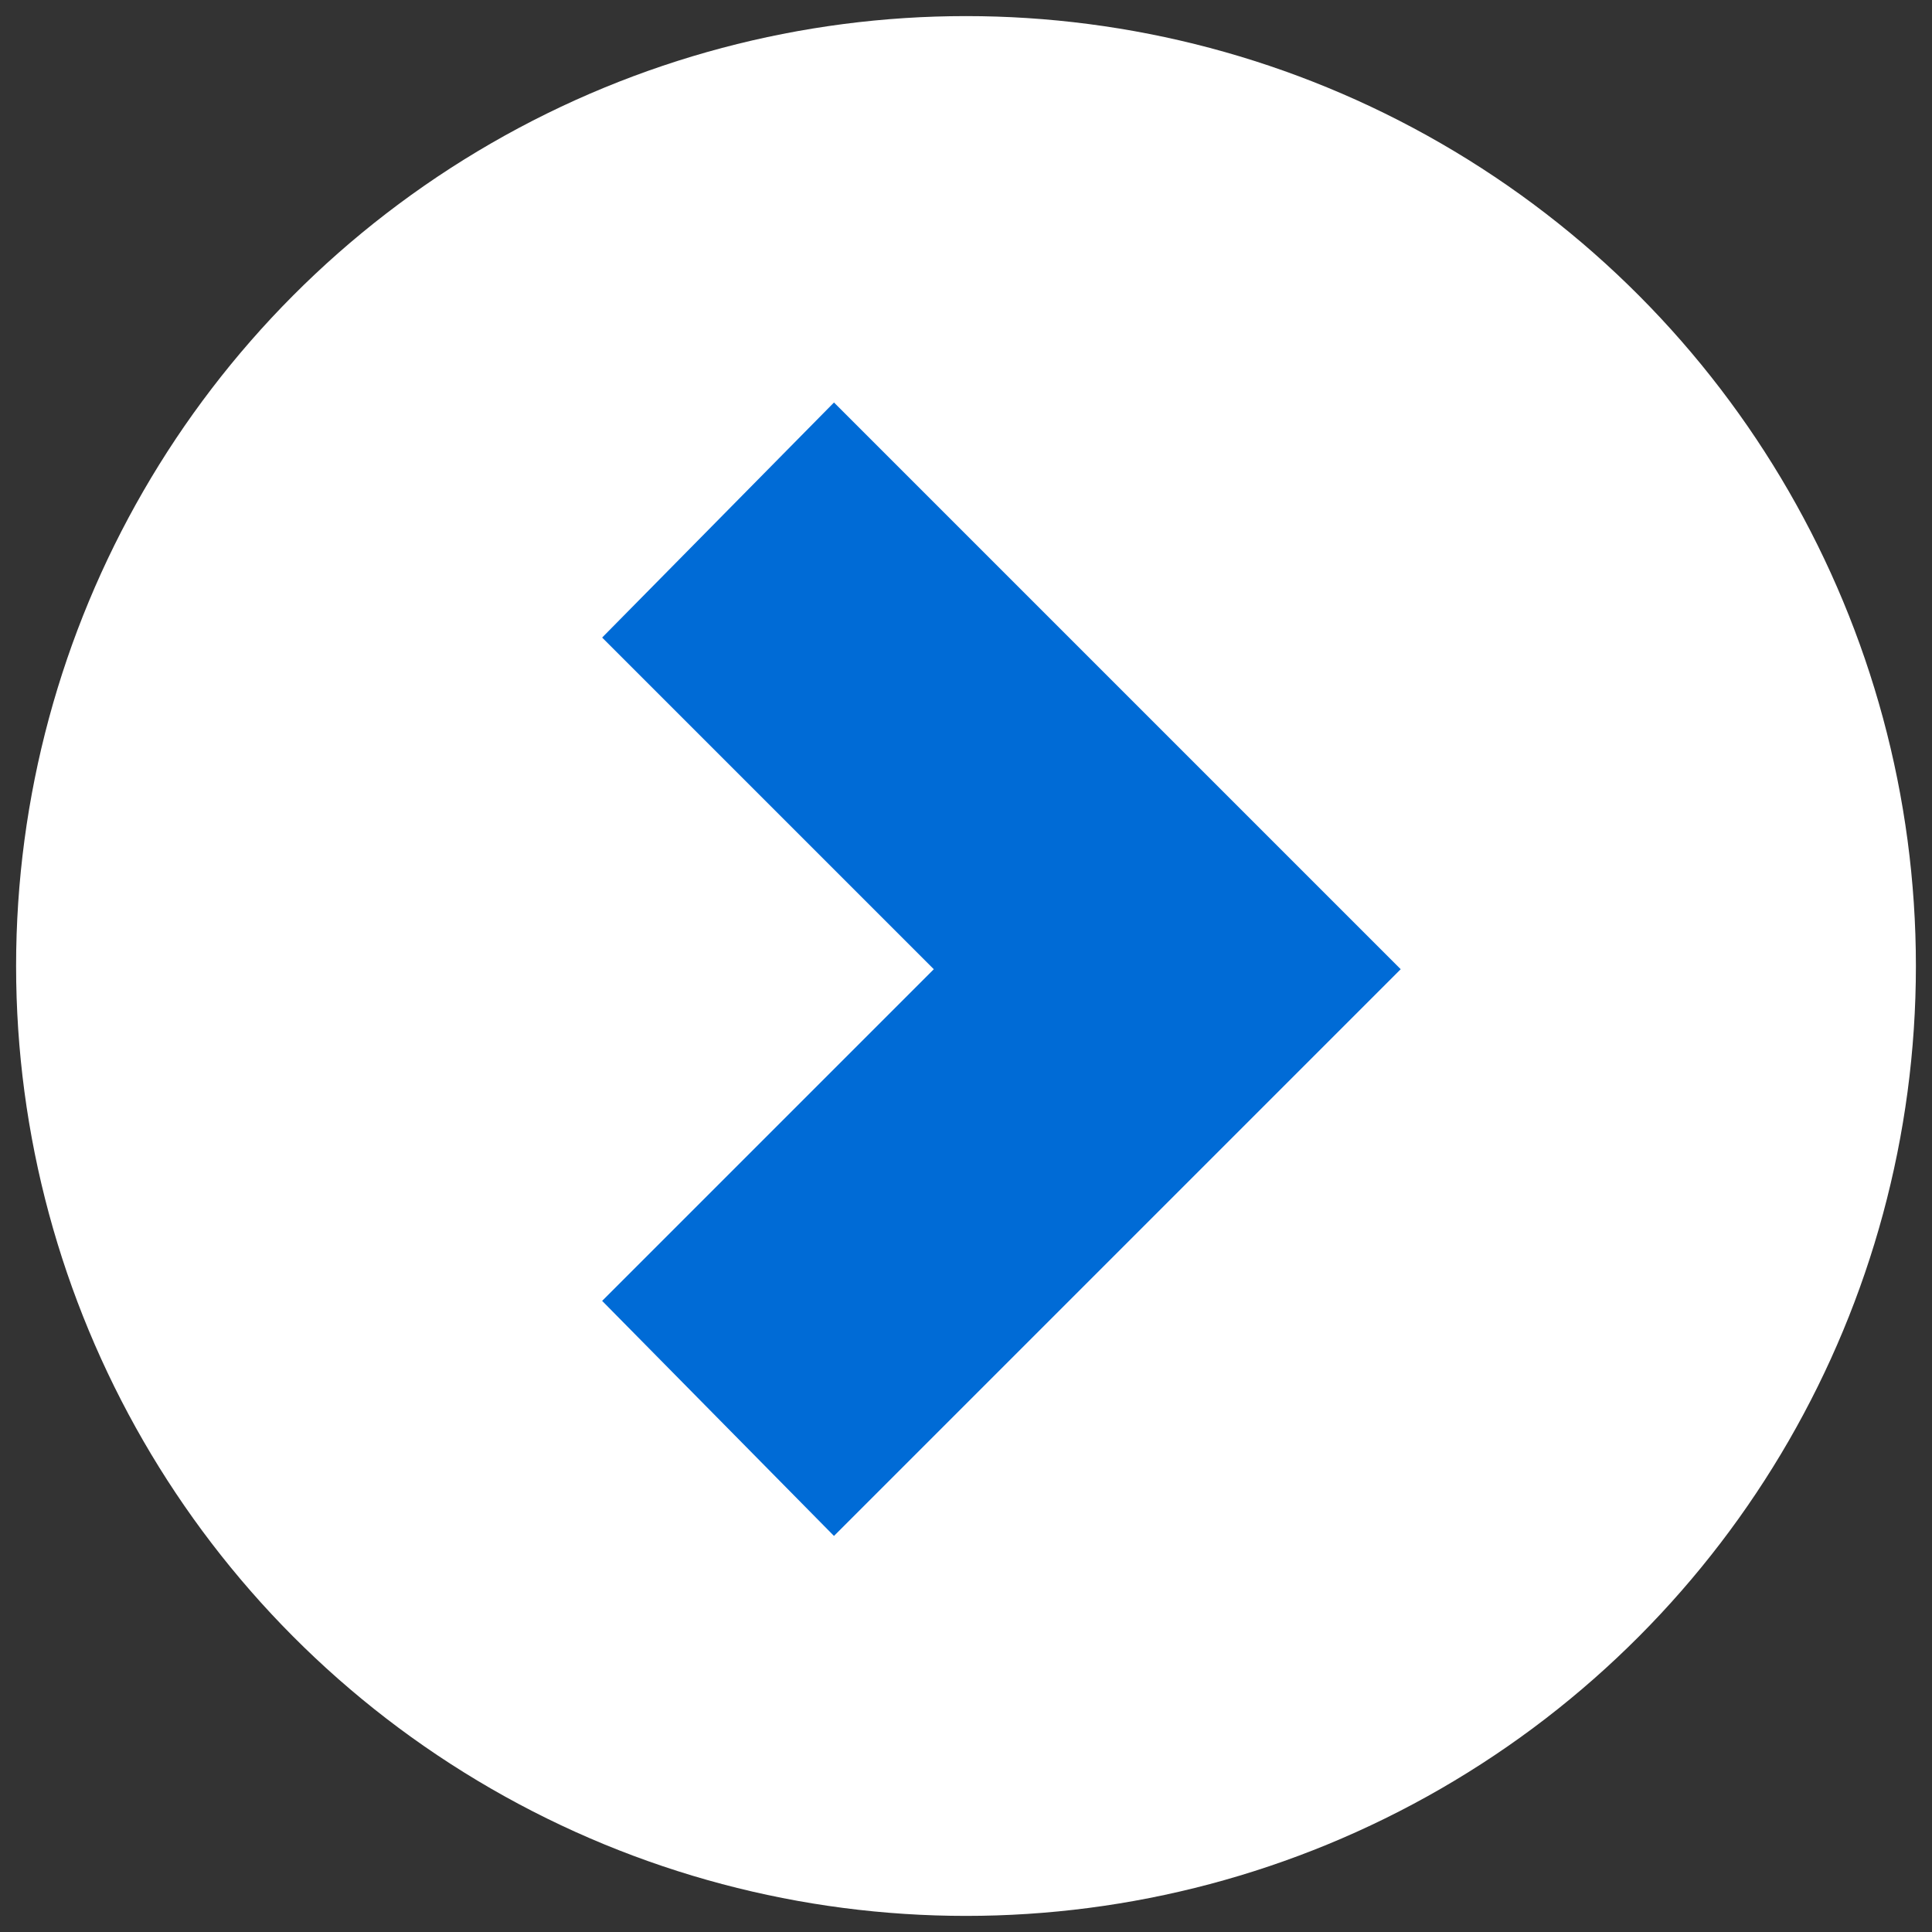
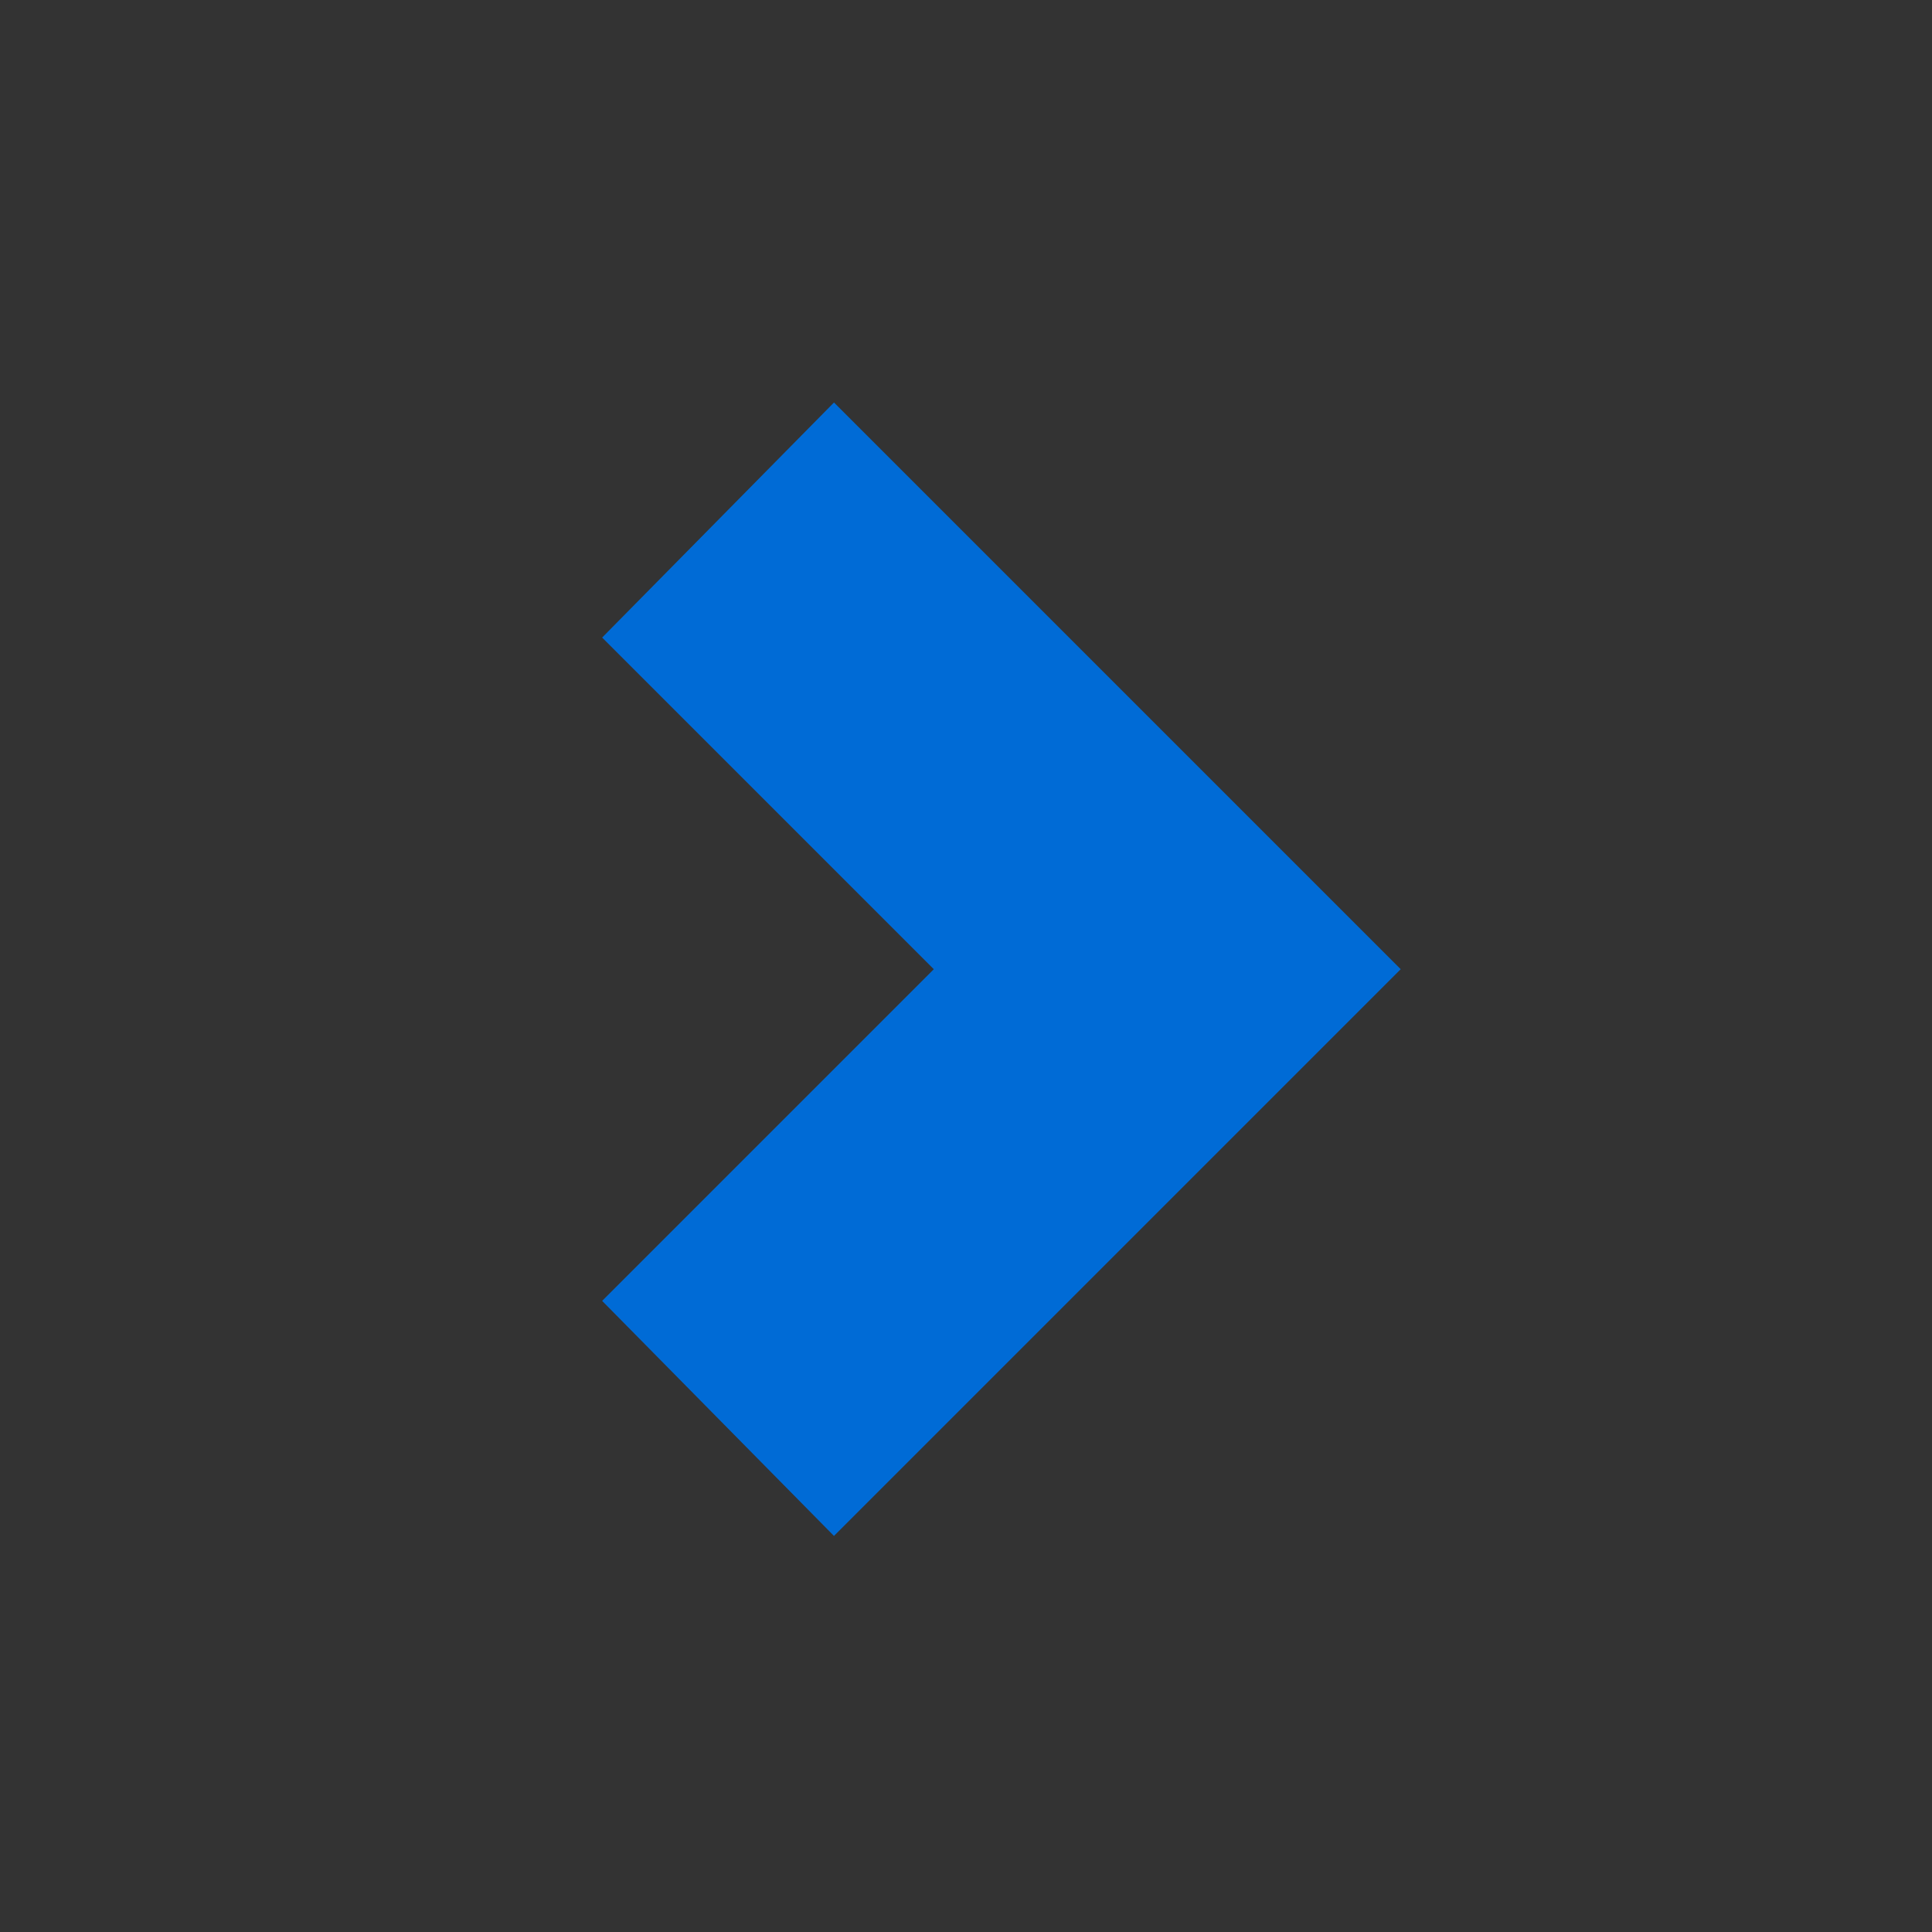
<svg xmlns="http://www.w3.org/2000/svg" version="1.1" id="Layer_1" x="0px" y="0px" viewBox="0 0 60 60" style="enable-background:new 0 0 60 60;" xml:space="preserve">
  <rect x="0" y="0" width="60" height="60" fill="#333333" stroke="none" />
  <style type="text/css">
	.st0{fill:#FFFFFF;}
	.st1{fill:#006BD6;}
</style>
-   <circle class="st0" cx="30" cy="30" r="29.5" />
  <polygon class="st1" points="43.5,30.1 25.9,47.7 18.7,40.4 29,30.1 18.7,19.8 25.9,12.5 " />
</svg>